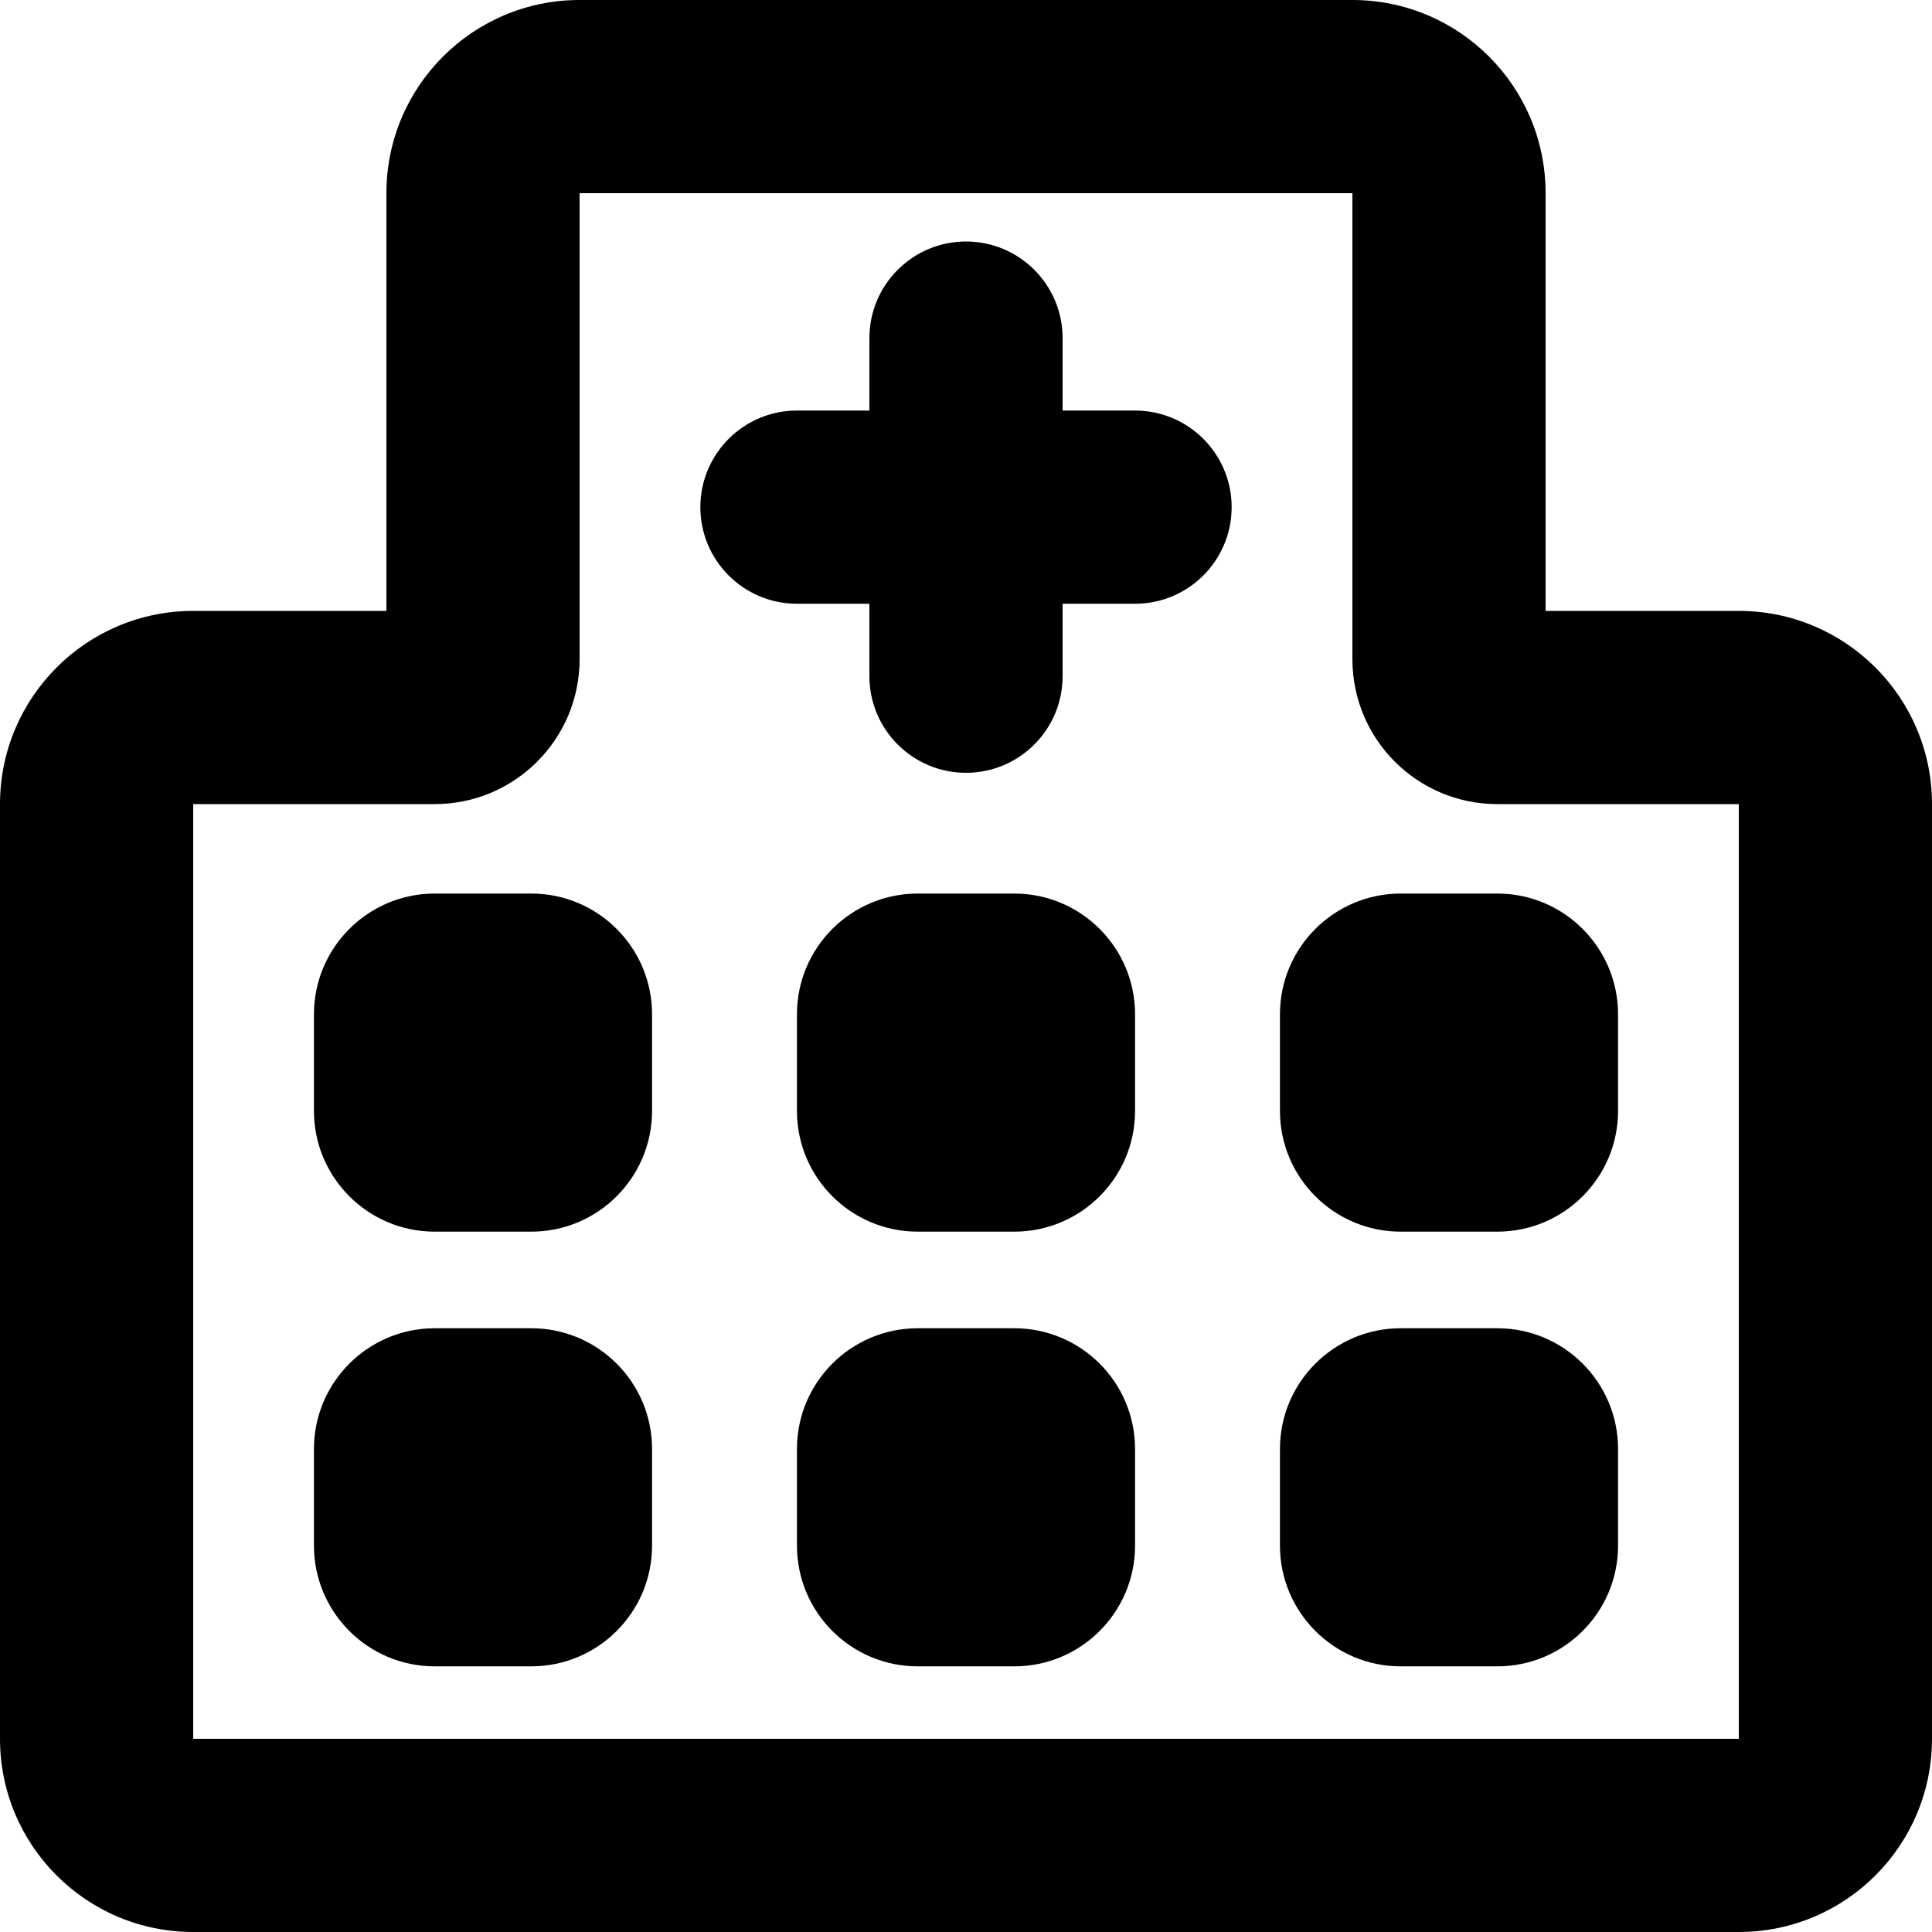
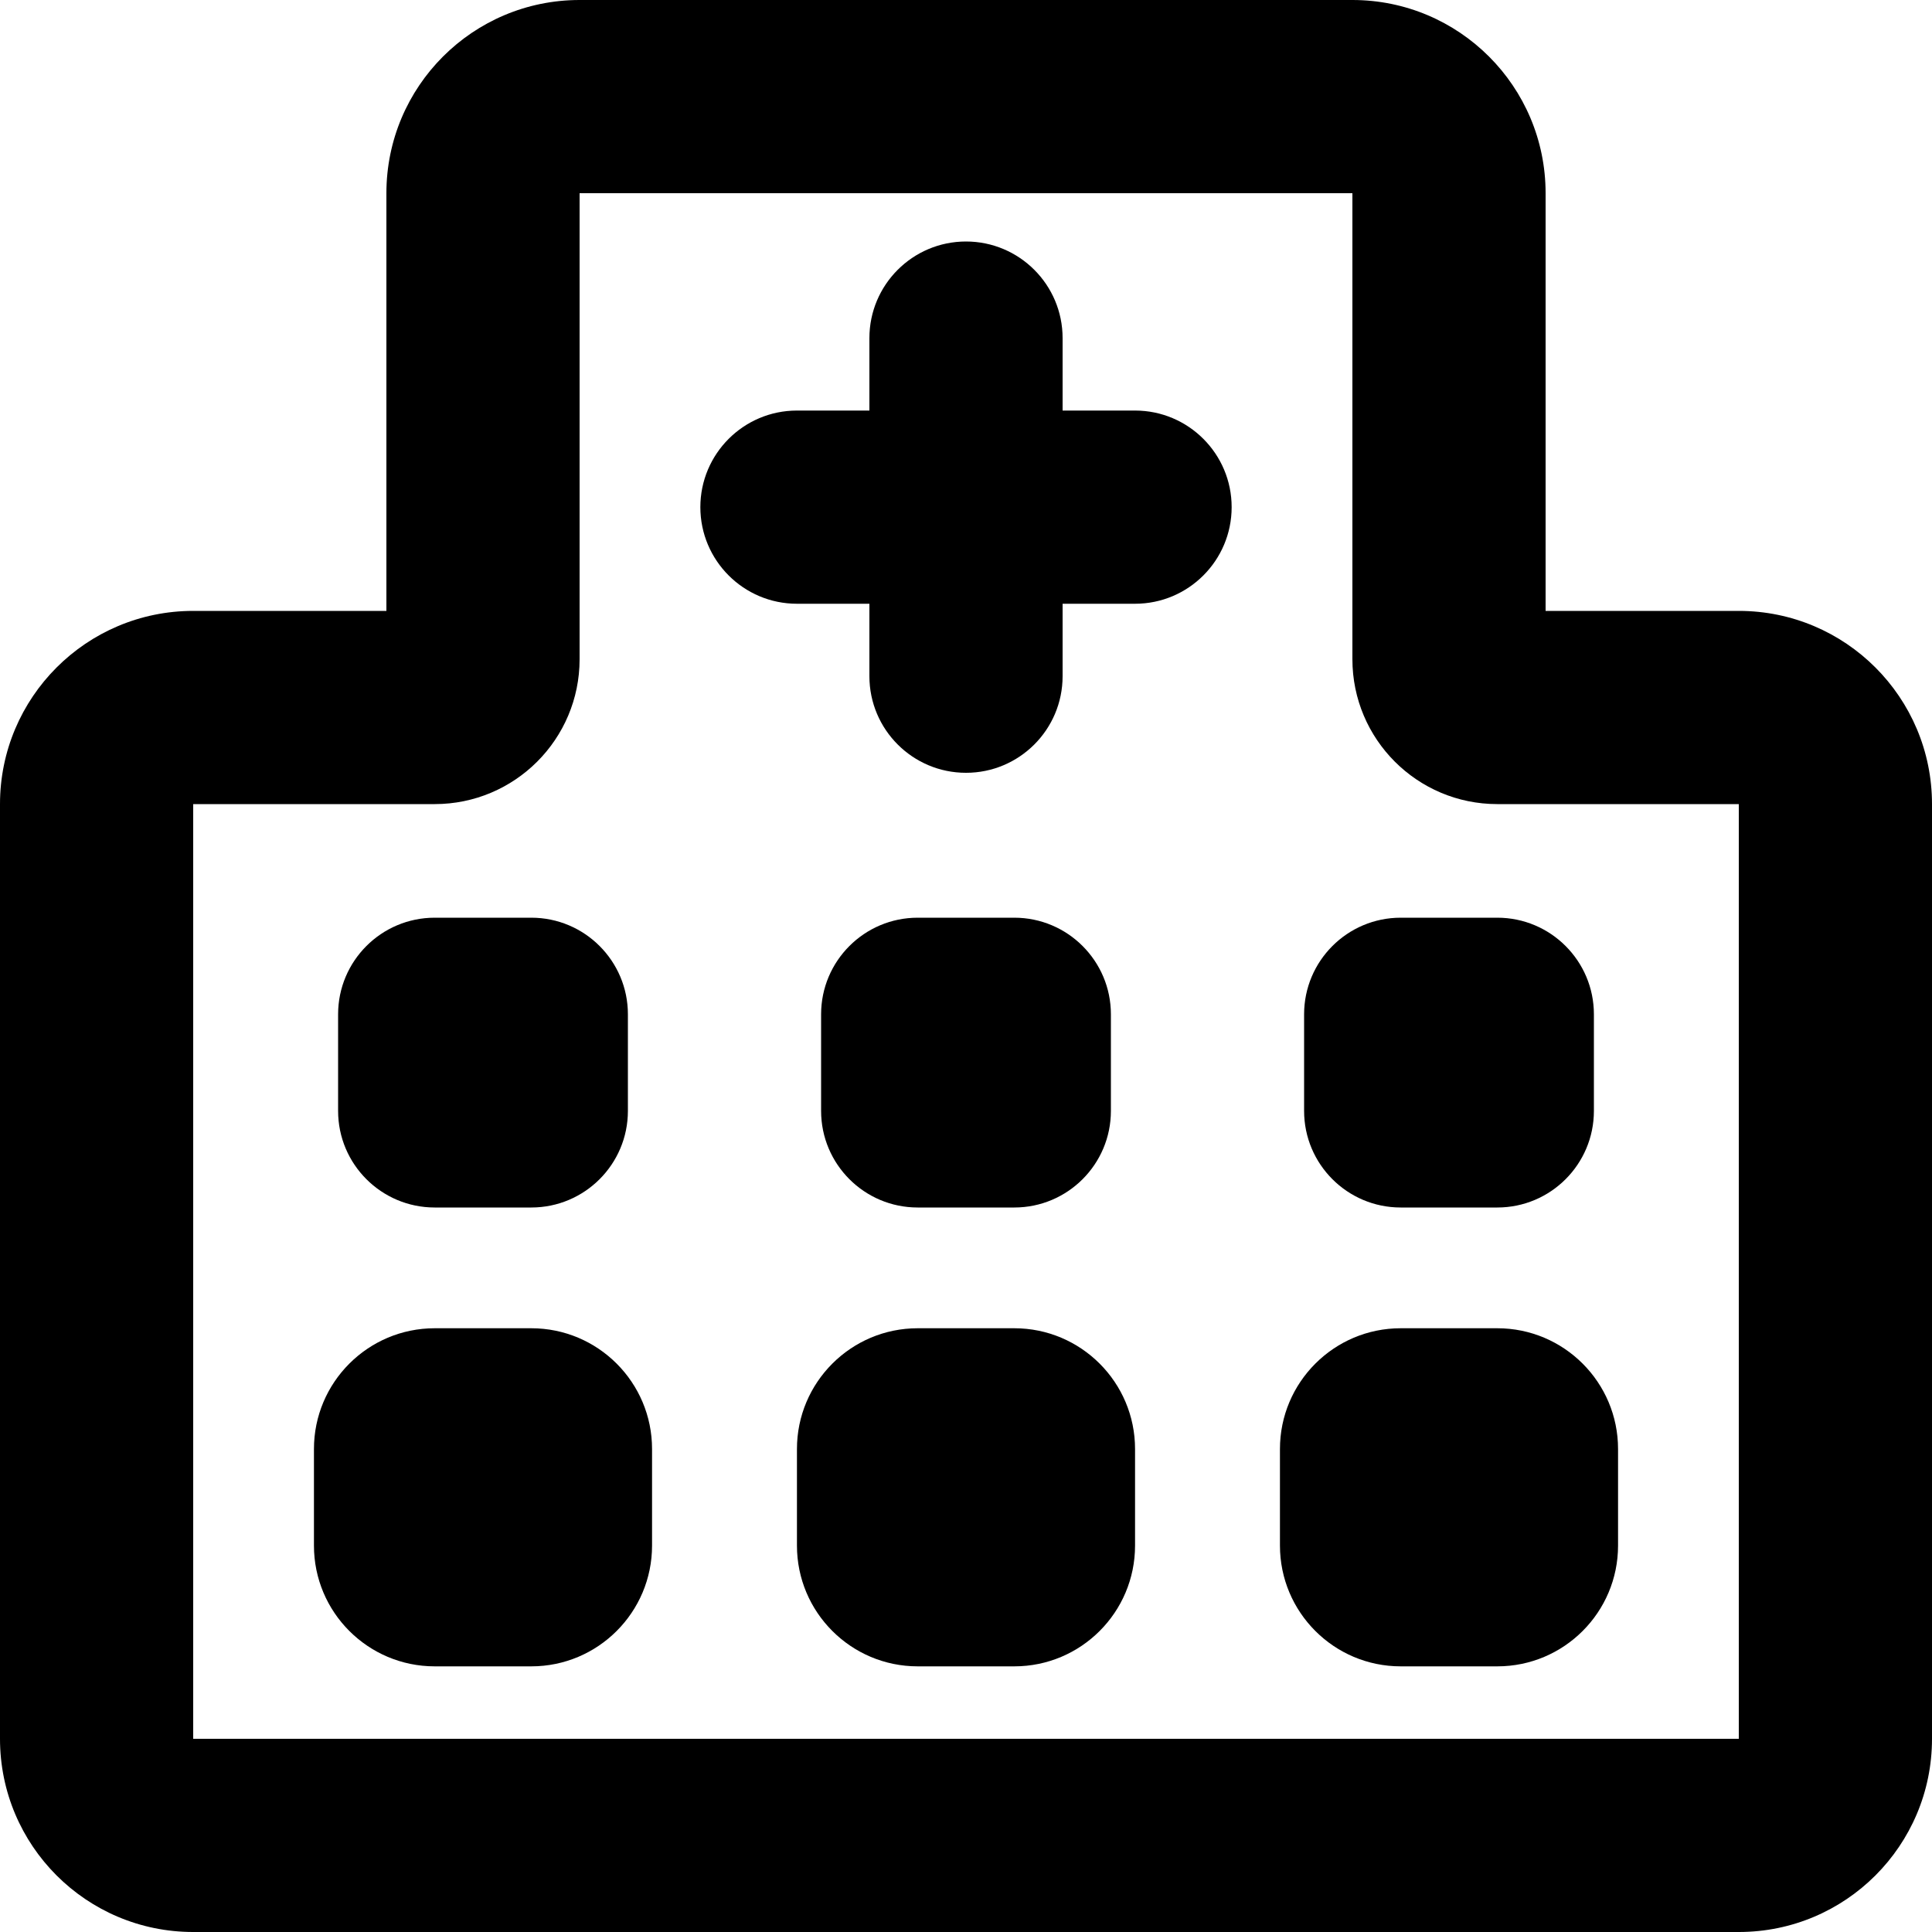
<svg xmlns="http://www.w3.org/2000/svg" viewBox="0 0 20 20" fill="none">
  <g>
    <path fill-rule="evenodd" clip-rule="evenodd" d="M7.25 5.25C7.25 4.698 7.698 4.25 8.25 4.25H11.75C12.302 4.25 12.75 4.698 12.75 5.25C12.75 5.802 12.302 6.25 11.75 6.25H8.25C7.698 6.25 7.25 5.802 7.25 5.25Z" fill="currentColor" />
    <path fill-rule="evenodd" clip-rule="evenodd" d="M10 8C9.448 8 9 7.552 9 7V3.5C9 2.948 9.448 2.5 10 2.5C10.552 2.5 11 2.948 11 3.5V7C11 7.552 10.552 8 10 8Z" fill="currentColor" />
    <path fill-rule="evenodd" clip-rule="evenodd" d="M4 2C4 0.895 4.895 0 6 0H14C15.105 0 16 0.895 16 2V6.324H18C19.105 6.324 20 7.22 20 8.324V18C20 19.105 19.105 20 18 20H2C0.895 20 0 19.105 0 18V8.324C0 7.22 0.895 6.324 2 6.324H4V2ZM14 2L6 2V6.824C6 7.653 5.328 8.324 4.5 8.324L2 8.324V18L18 18V8.324H15.5C14.672 8.324 14 7.653 14 6.824V2Z" fill="currentColor" />
    <path d="M3.5 10.5C3.5 9.948 3.948 9.5 4.5 9.5H5.5C6.052 9.5 6.5 9.948 6.5 10.5V11.5C6.5 12.052 6.052 12.5 5.5 12.5H4.5C3.948 12.5 3.5 12.052 3.5 11.5V10.5Z" fill="currentColor" />
-     <path fill-rule="evenodd" clip-rule="evenodd" d="M3.25 10.5C3.25 9.81 3.81 9.25 4.5 9.25H5.5C6.19 9.25 6.75 9.81 6.75 10.5V11.5C6.75 12.19 6.19 12.75 5.5 12.75H4.5C3.81 12.75 3.25 12.19 3.25 11.5V10.5ZM4.5 9.75C4.086 9.75 3.75 10.086 3.75 10.5V11.5C3.75 11.914 4.086 12.25 4.5 12.25H5.5C5.914 12.25 6.25 11.914 6.25 11.5V10.5C6.25 10.086 5.914 9.75 5.5 9.75H4.5Z" fill="currentColor" />
    <path d="M8.5 10.5C8.5 9.948 8.948 9.5 9.5 9.5H10.5C11.052 9.5 11.5 9.948 11.5 10.5V11.5C11.5 12.052 11.052 12.5 10.5 12.5H9.5C8.948 12.5 8.5 12.052 8.5 11.5V10.5Z" fill="currentColor" />
-     <path fill-rule="evenodd" clip-rule="evenodd" d="M8.25 10.5C8.25 9.81 8.81 9.25 9.5 9.25H10.5C11.19 9.25 11.75 9.81 11.75 10.5V11.5C11.75 12.19 11.19 12.75 10.5 12.75H9.5C8.81 12.75 8.25 12.19 8.25 11.5V10.5ZM9.5 9.75C9.086 9.75 8.75 10.086 8.75 10.5V11.5C8.75 11.914 9.086 12.25 9.5 12.25H10.5C10.914 12.25 11.25 11.914 11.25 11.5V10.5C11.25 10.086 10.914 9.75 10.5 9.75H9.5Z" fill="currentColor" />
    <path d="M13.5 10.5C13.5 9.948 13.948 9.5 14.5 9.5H15.5C16.052 9.5 16.5 9.948 16.5 10.5V11.5C16.5 12.052 16.052 12.5 15.5 12.5H14.5C13.948 12.5 13.5 12.052 13.5 11.5V10.5Z" fill="currentColor" />
-     <path fill-rule="evenodd" clip-rule="evenodd" d="M13.25 10.5C13.25 9.81 13.81 9.25 14.5 9.25H15.5C16.19 9.25 16.75 9.81 16.75 10.5V11.5C16.75 12.19 16.19 12.75 15.5 12.75H14.5C13.81 12.75 13.25 12.19 13.25 11.5V10.5ZM14.5 9.75C14.086 9.75 13.75 10.086 13.75 10.5V11.5C13.75 11.914 14.086 12.25 14.5 12.25H15.5C15.914 12.25 16.25 11.914 16.25 11.5V10.5C16.25 10.086 15.914 9.75 15.5 9.75H14.5Z" fill="currentColor" />
    <path d="M3.5 15C3.5 14.448 3.948 14 4.5 14H5.5C6.052 14 6.5 14.448 6.5 15V16C6.5 16.552 6.052 17 5.5 17H4.5C3.948 17 3.5 16.552 3.5 16V15Z" fill="currentColor" />
    <path fill-rule="evenodd" clip-rule="evenodd" d="M3.25 15C3.25 14.31 3.81 13.75 4.5 13.75H5.5C6.19 13.75 6.75 14.31 6.75 15V16C6.75 16.69 6.19 17.25 5.5 17.25H4.5C3.81 17.25 3.25 16.69 3.25 16V15ZM4.5 14.25C4.086 14.25 3.75 14.586 3.75 15V16C3.75 16.414 4.086 16.75 4.5 16.75H5.5C5.914 16.75 6.25 16.414 6.25 16V15C6.25 14.586 5.914 14.25 5.5 14.25H4.5Z" fill="currentColor" />
    <path d="M8.5 15C8.5 14.448 8.948 14 9.5 14H10.5C11.052 14 11.5 14.448 11.5 15V16C11.5 16.552 11.052 17 10.5 17H9.5C8.948 17 8.5 16.552 8.5 16V15Z" fill="currentColor" />
    <path fill-rule="evenodd" clip-rule="evenodd" d="M8.25 15C8.25 14.31 8.81 13.75 9.5 13.75H10.5C11.19 13.75 11.75 14.31 11.75 15V16C11.75 16.69 11.19 17.25 10.5 17.25H9.5C8.81 17.25 8.25 16.69 8.25 16V15ZM9.5 14.25C9.086 14.25 8.75 14.586 8.75 15V16C8.75 16.414 9.086 16.75 9.5 16.75H10.5C10.914 16.75 11.25 16.414 11.25 16V15C11.25 14.586 10.914 14.25 10.5 14.25H9.5Z" fill="currentColor" />
    <path d="M13.5 15C13.5 14.448 13.948 14 14.5 14H15.5C16.052 14 16.5 14.448 16.5 15V16C16.5 16.552 16.052 17 15.5 17H14.5C13.948 17 13.5 16.552 13.5 16V15Z" fill="currentColor" />
    <path fill-rule="evenodd" clip-rule="evenodd" d="M13.25 15C13.25 14.31 13.81 13.75 14.5 13.75H15.5C16.19 13.75 16.75 14.31 16.75 15V16C16.75 16.69 16.19 17.25 15.5 17.25H14.5C13.81 17.25 13.25 16.69 13.25 16V15ZM14.5 14.25C14.086 14.25 13.75 14.586 13.75 15V16C13.75 16.414 14.086 16.75 14.5 16.75H15.5C15.914 16.75 16.25 16.414 16.25 16V15C16.25 14.586 15.914 14.25 15.5 14.25H14.5Z" fill="currentColor" />
  </g>
</svg>